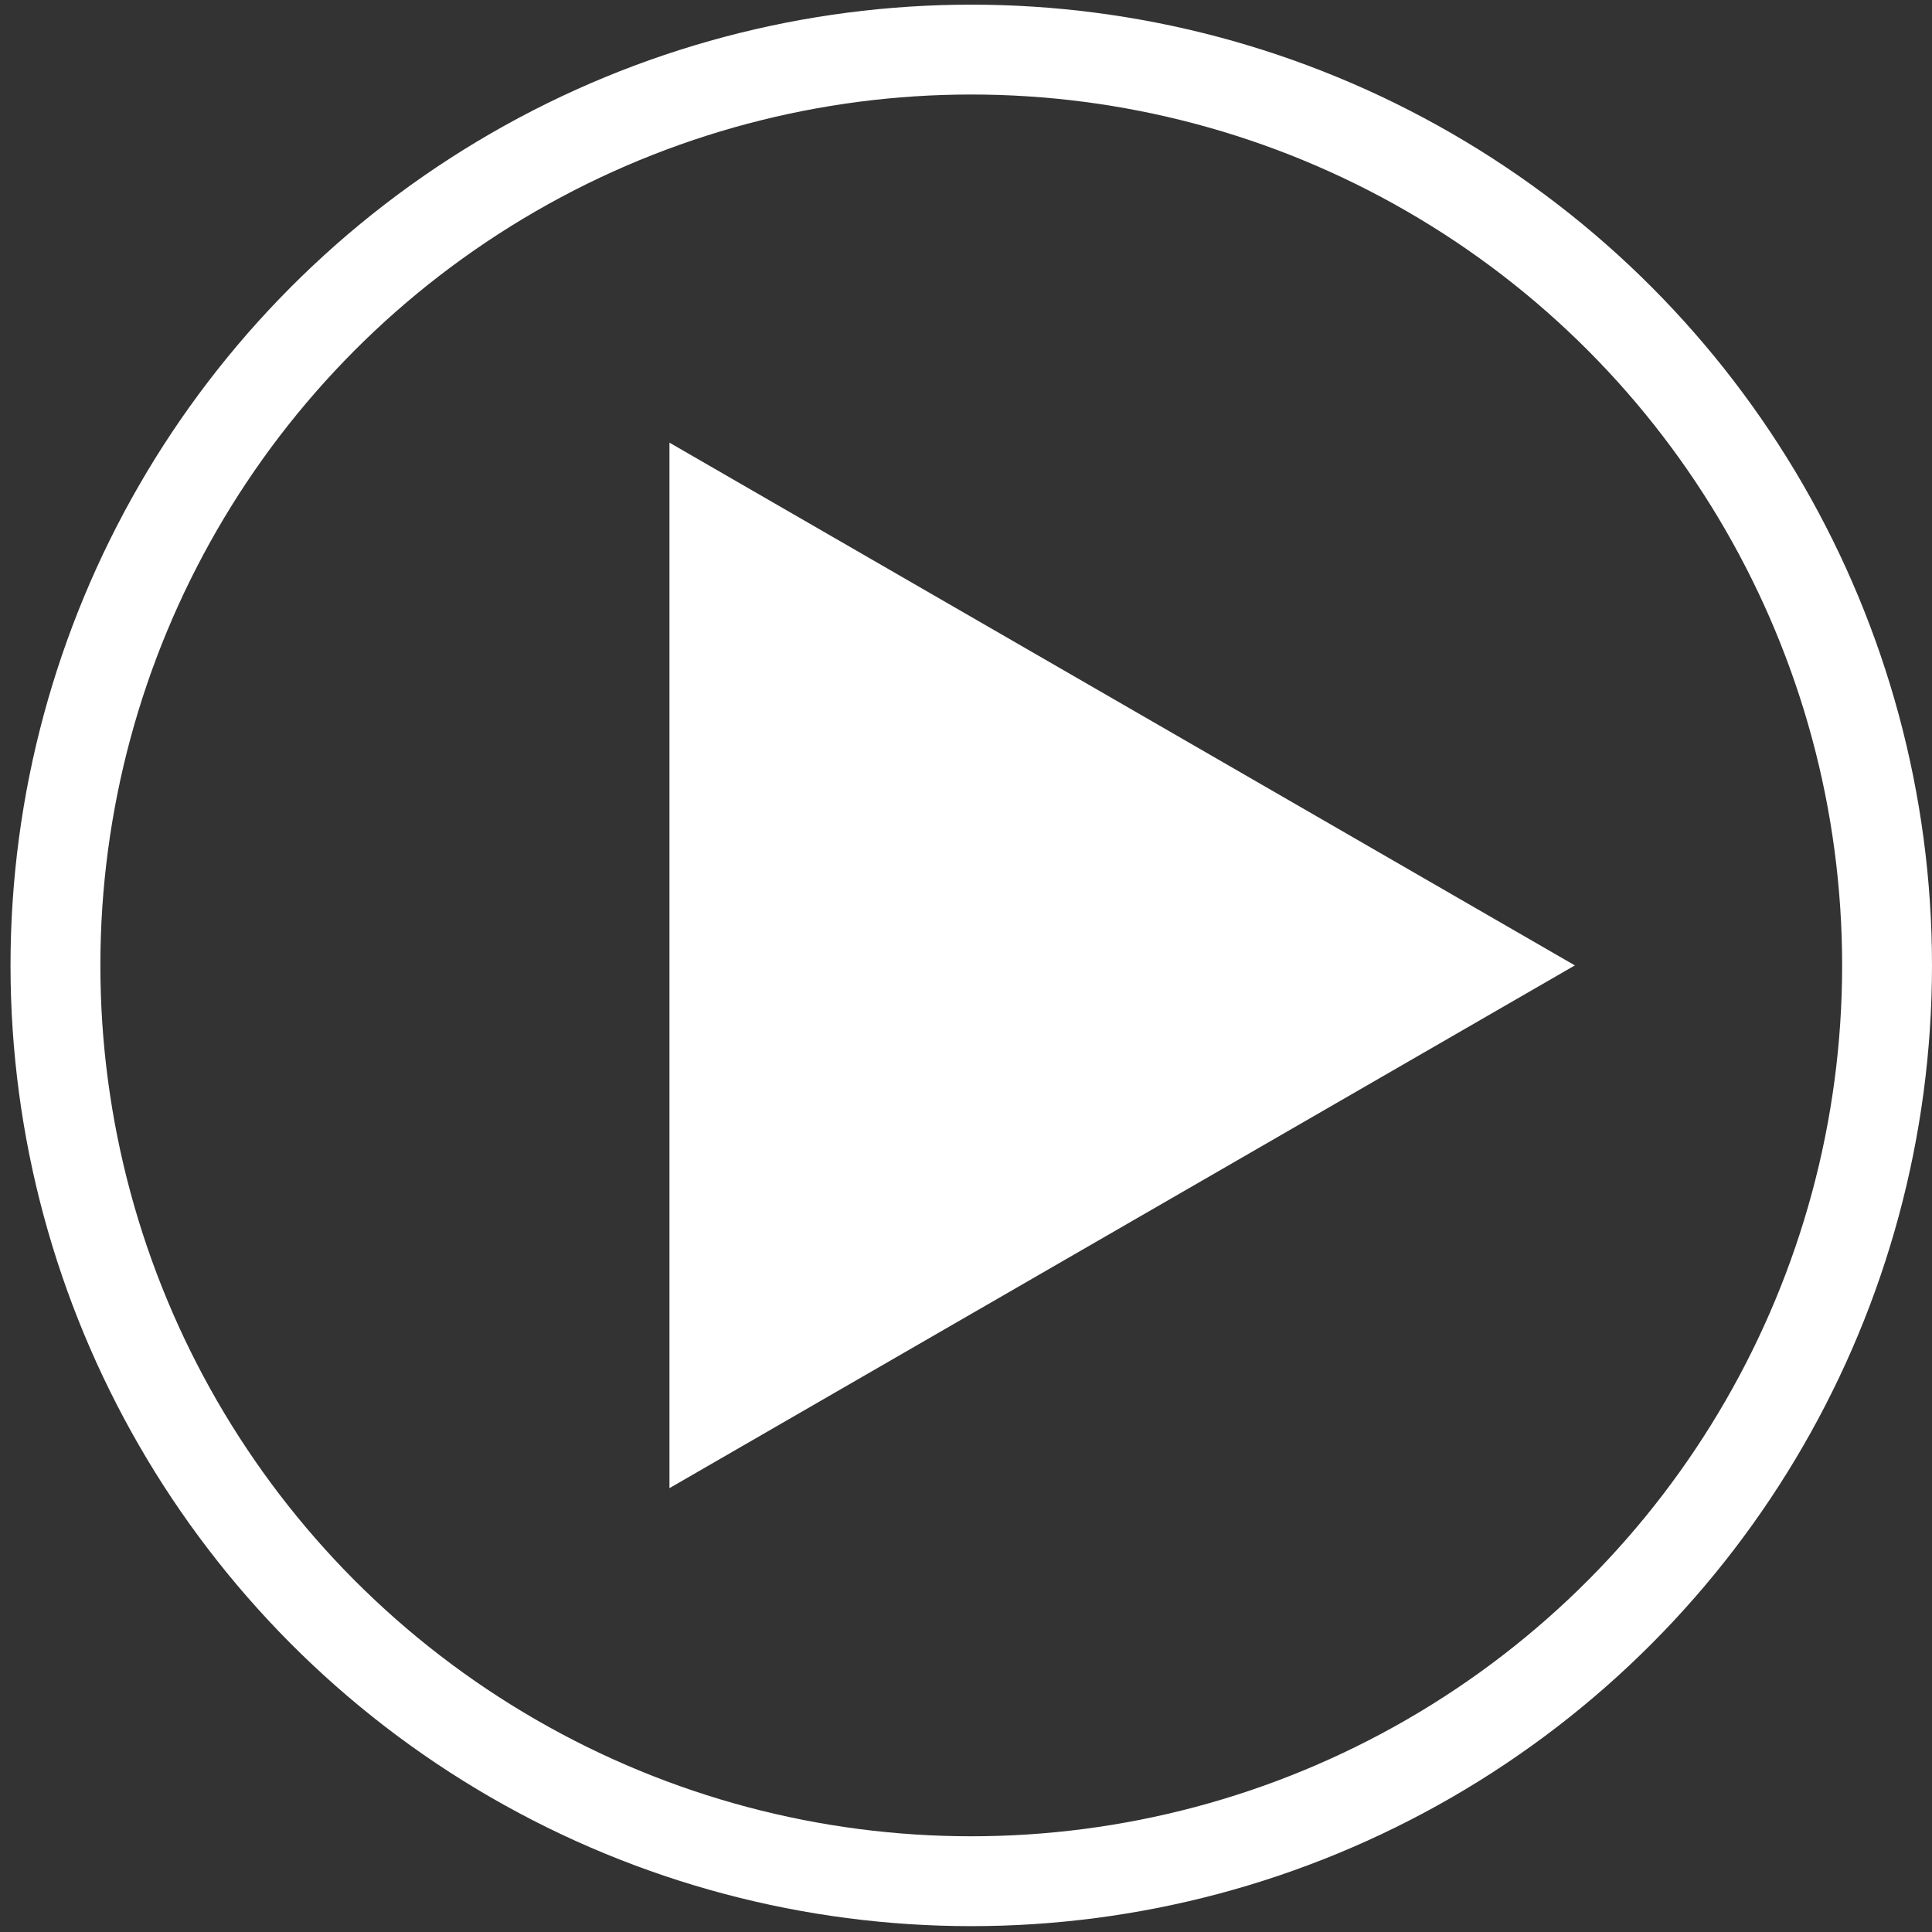
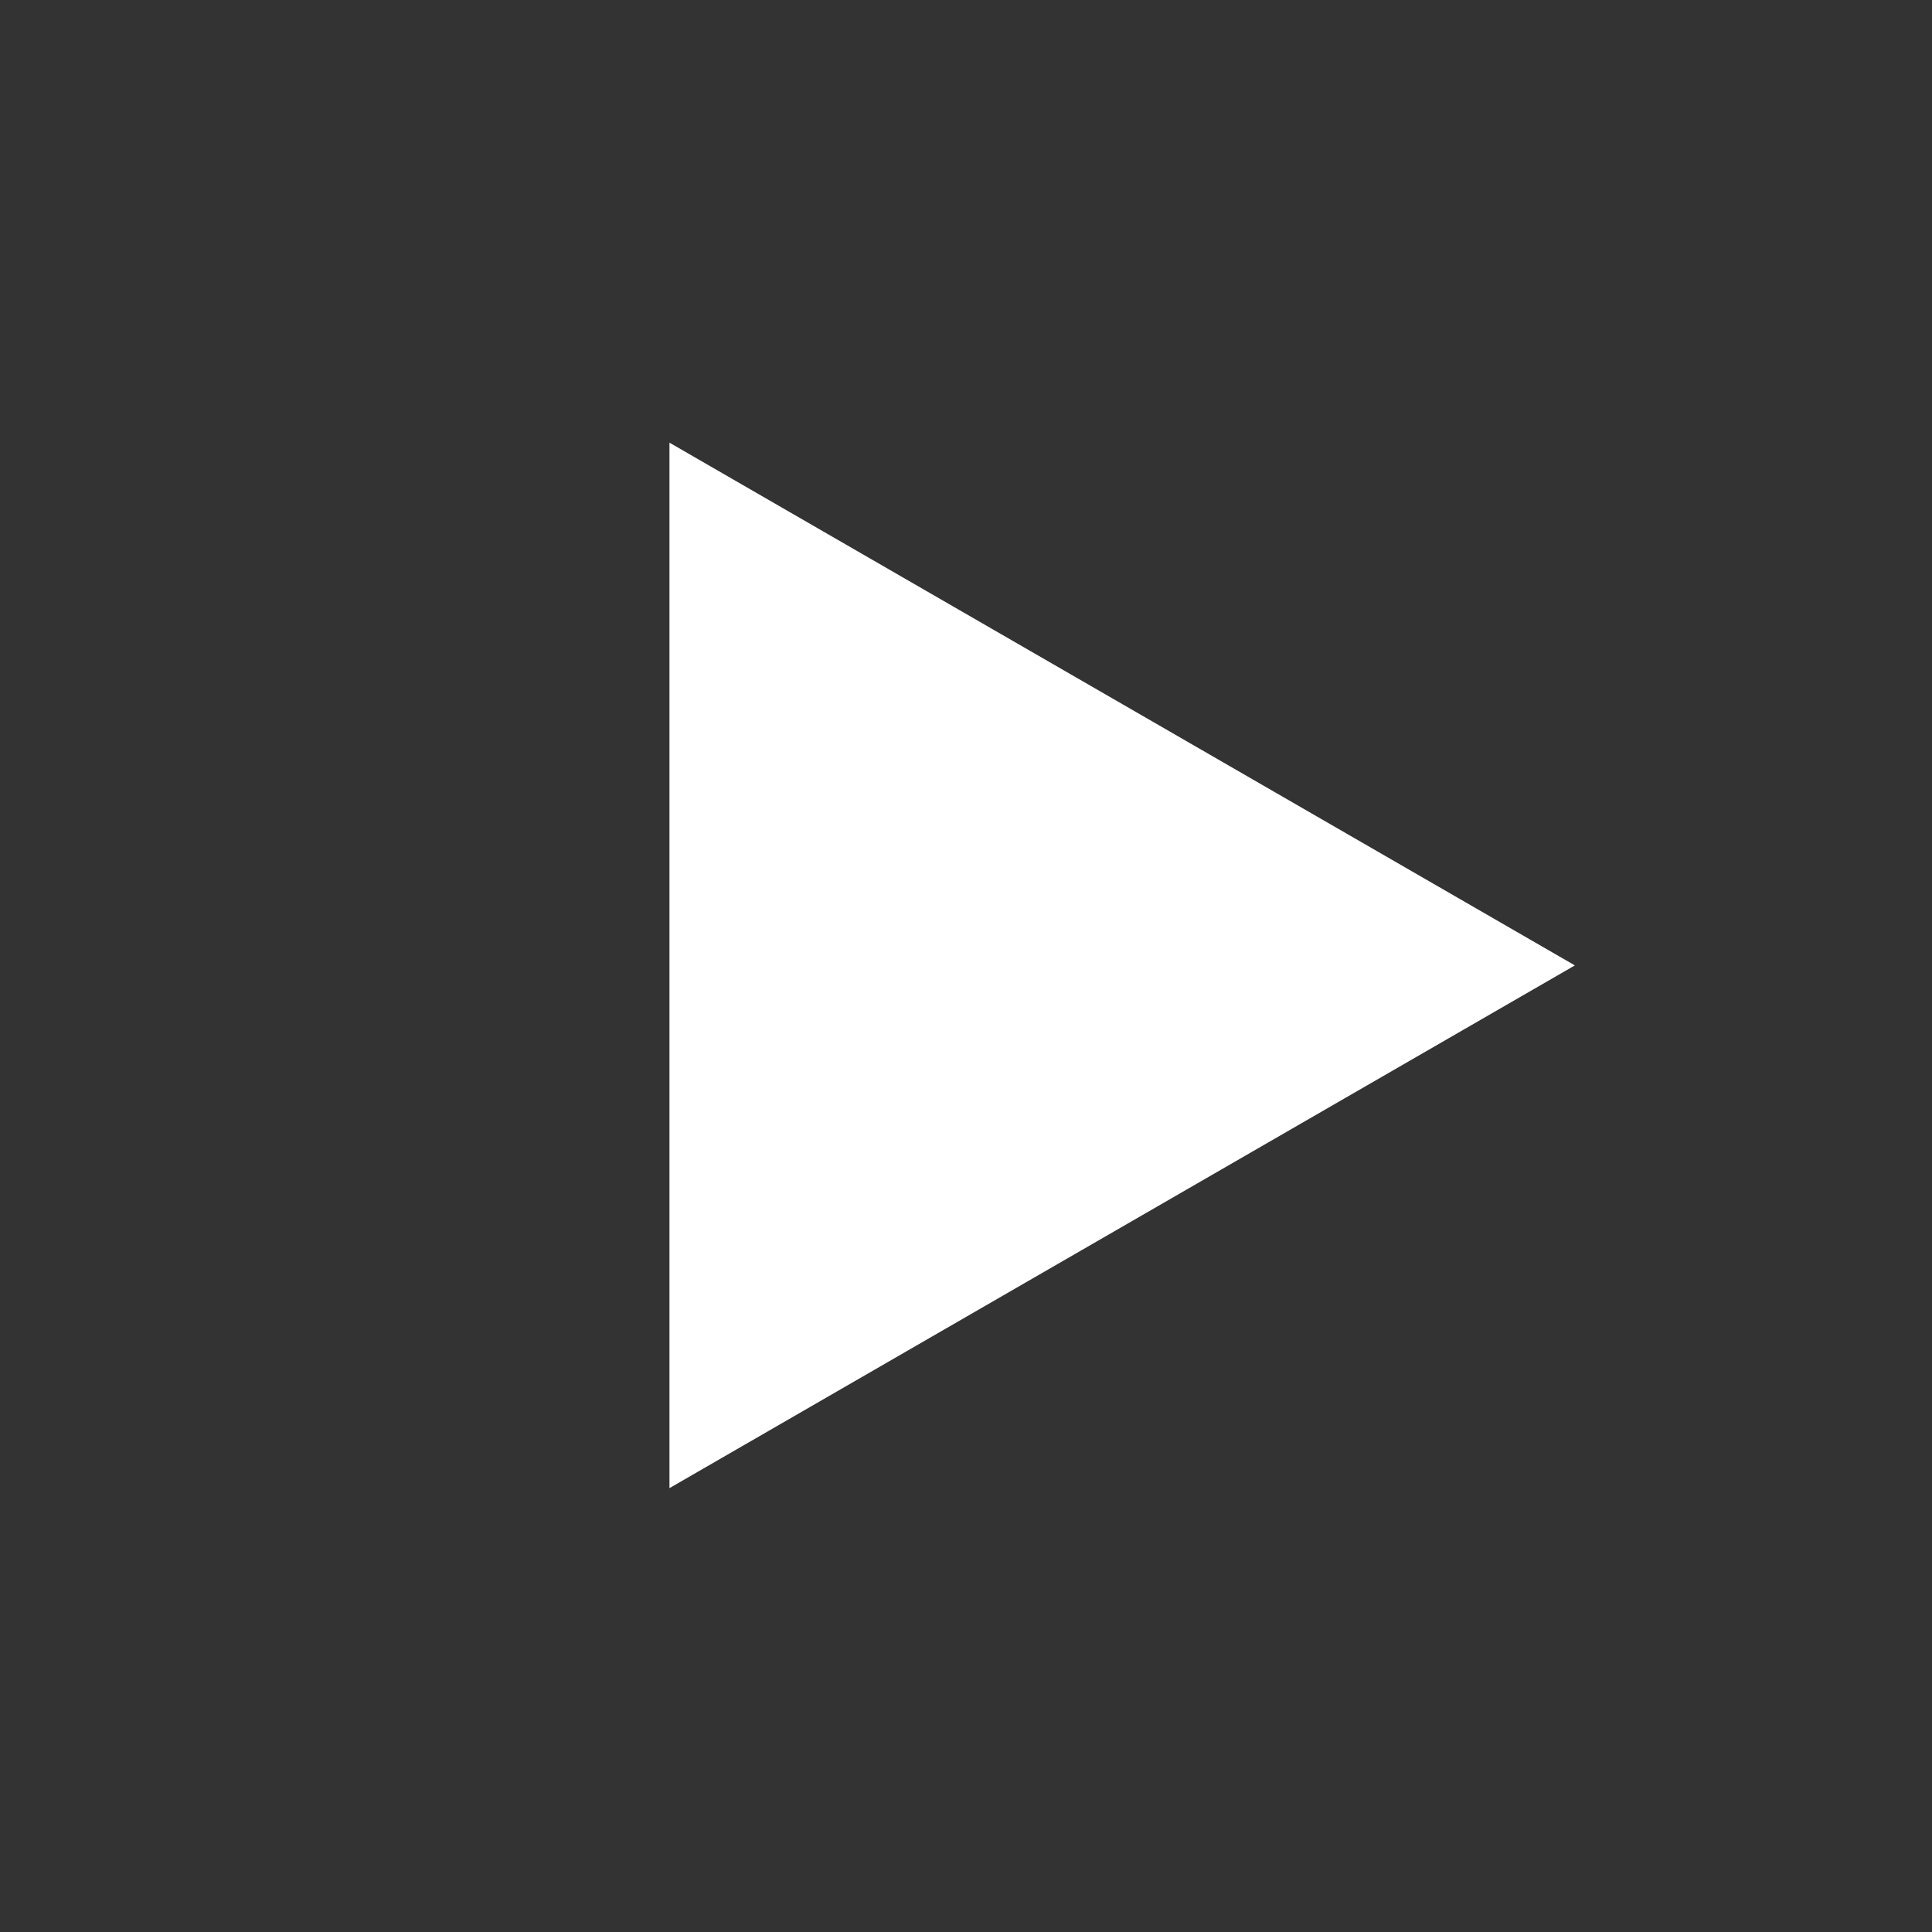
<svg xmlns="http://www.w3.org/2000/svg" width="129" height="129" viewBox="0 0 129 129" fill="none">
  <rect x="0" y="0" width="129" height="129" fill="#333333" stroke="none" />
-   <path d="M105.154 64.46L44.7 99.363L44.7 29.557L105.154 64.46Z" fill="white" />
-   <circle cx="64.851" cy="64.46" r="61.149" stroke="white" stroke-width="6" />
+   <path d="M105.154 64.46L44.7 99.363L44.7 29.557Z" fill="white" />
</svg>